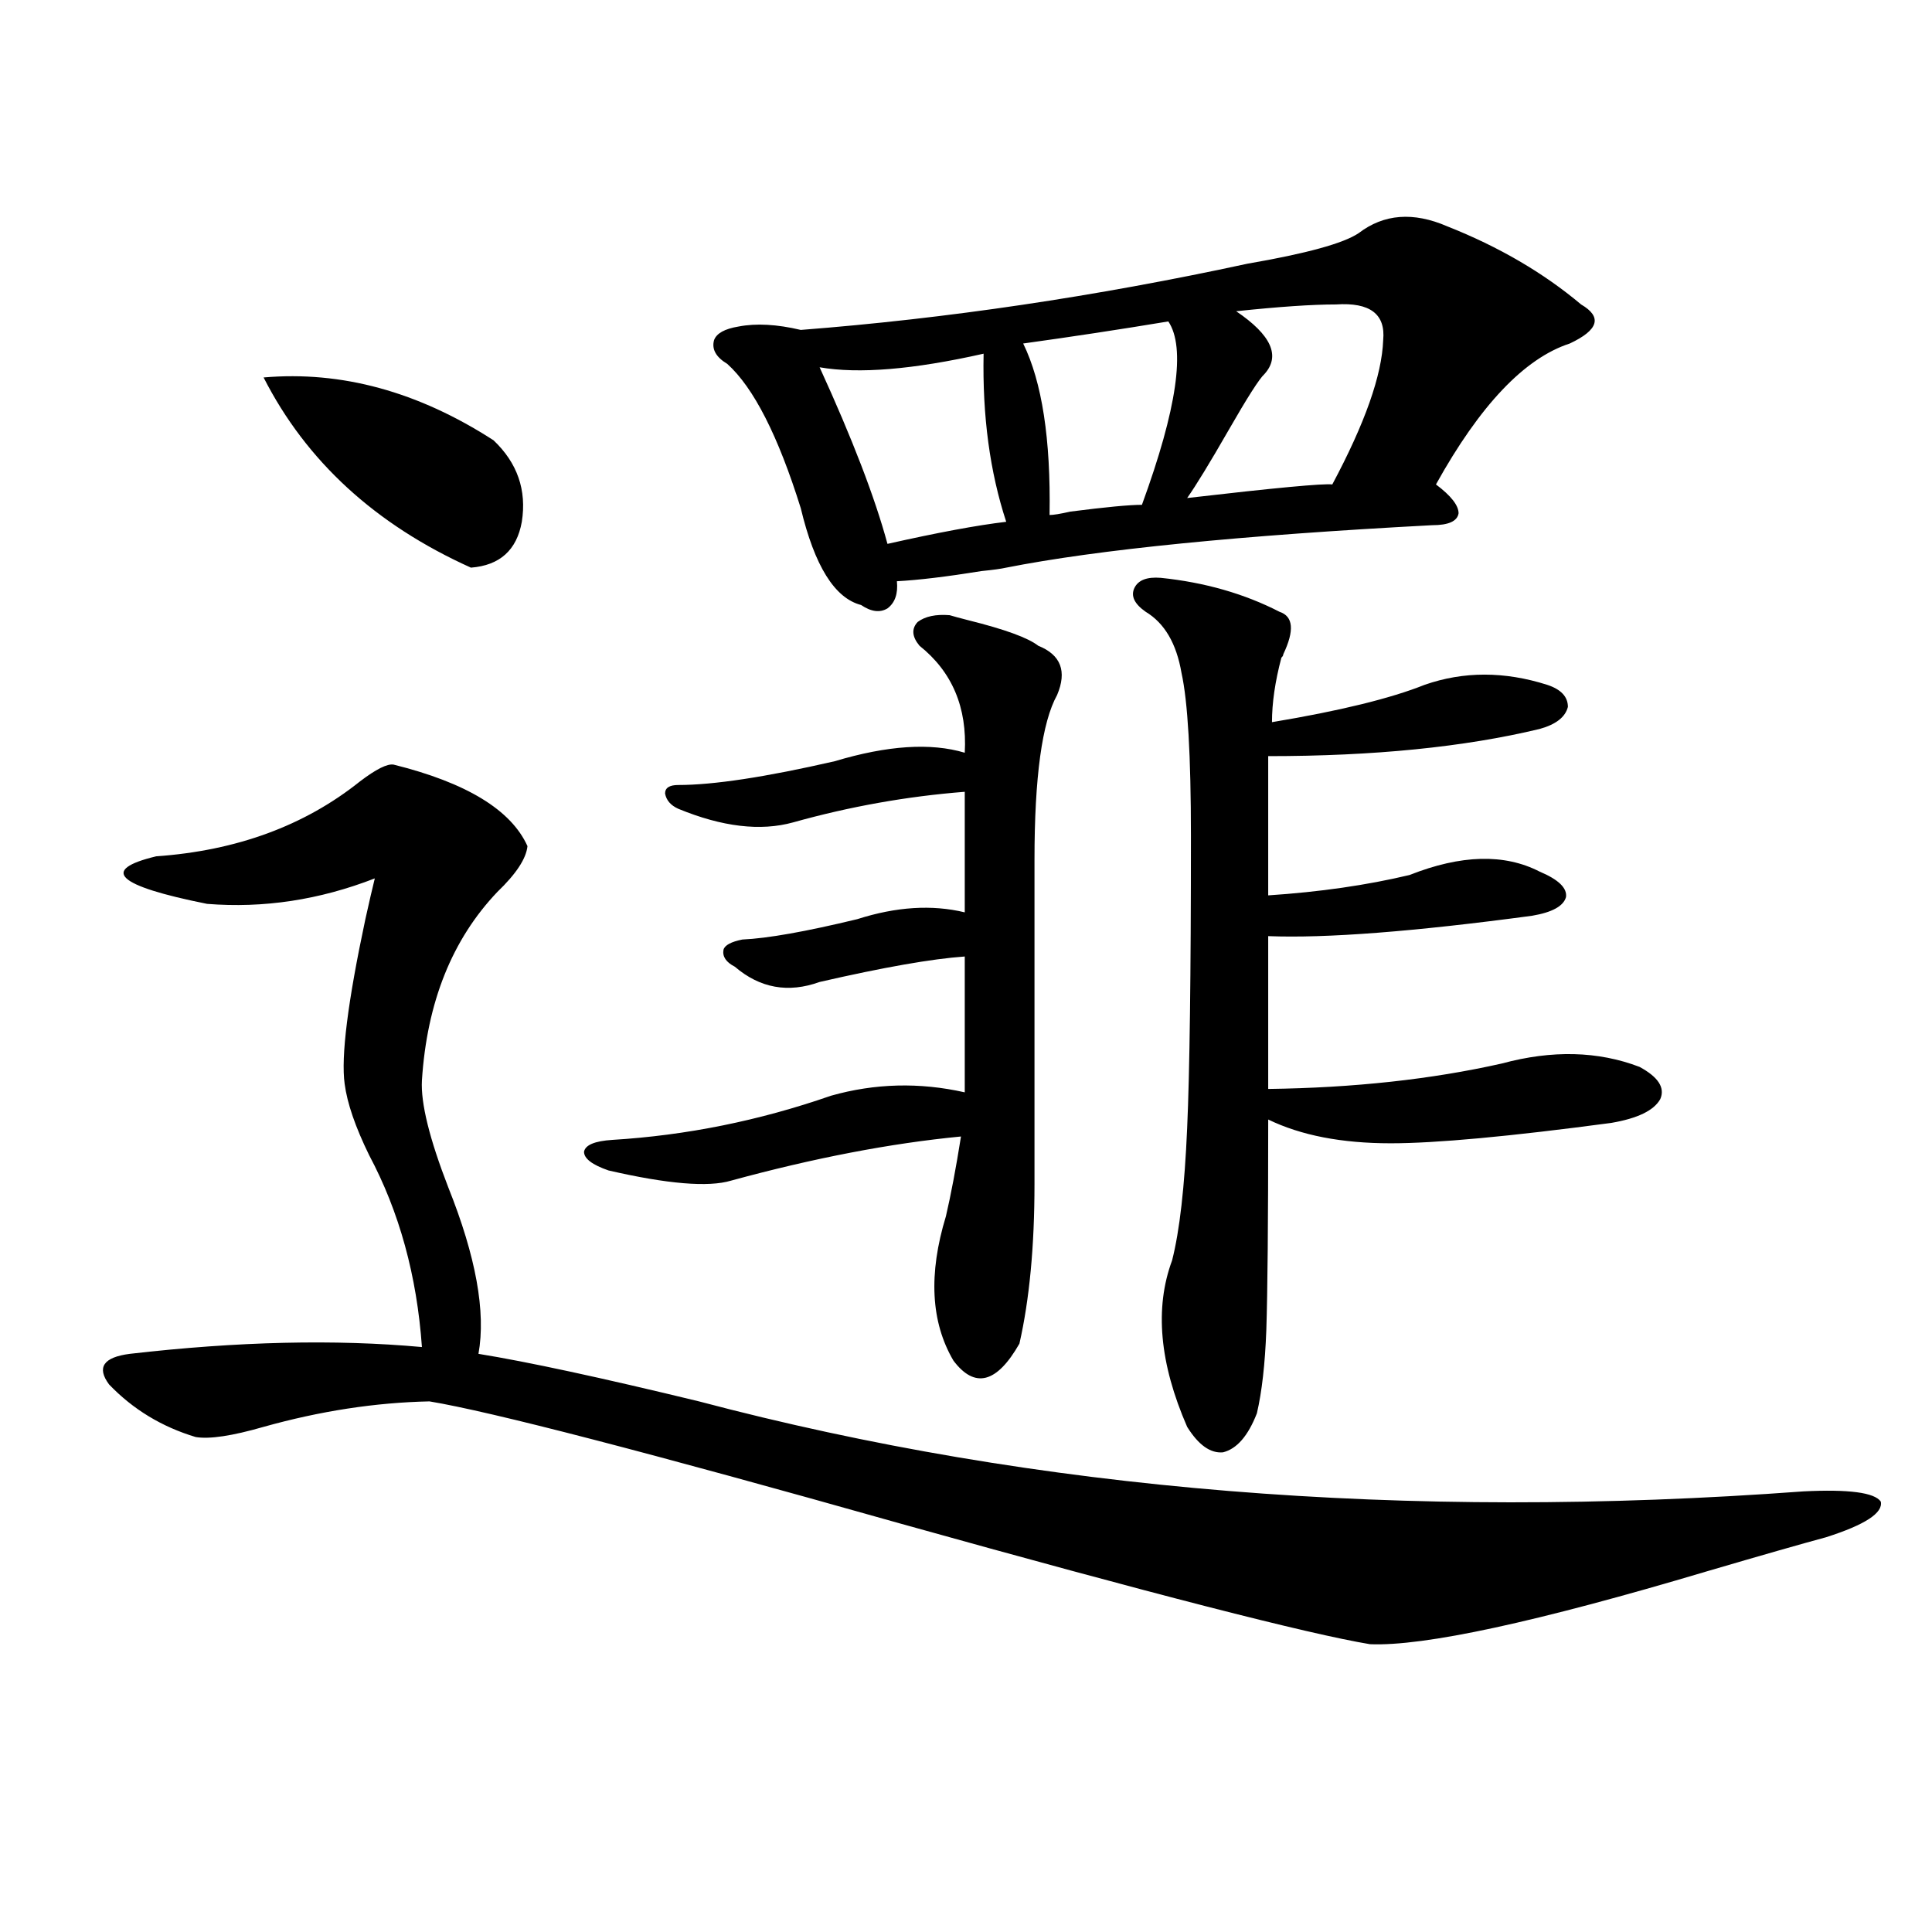
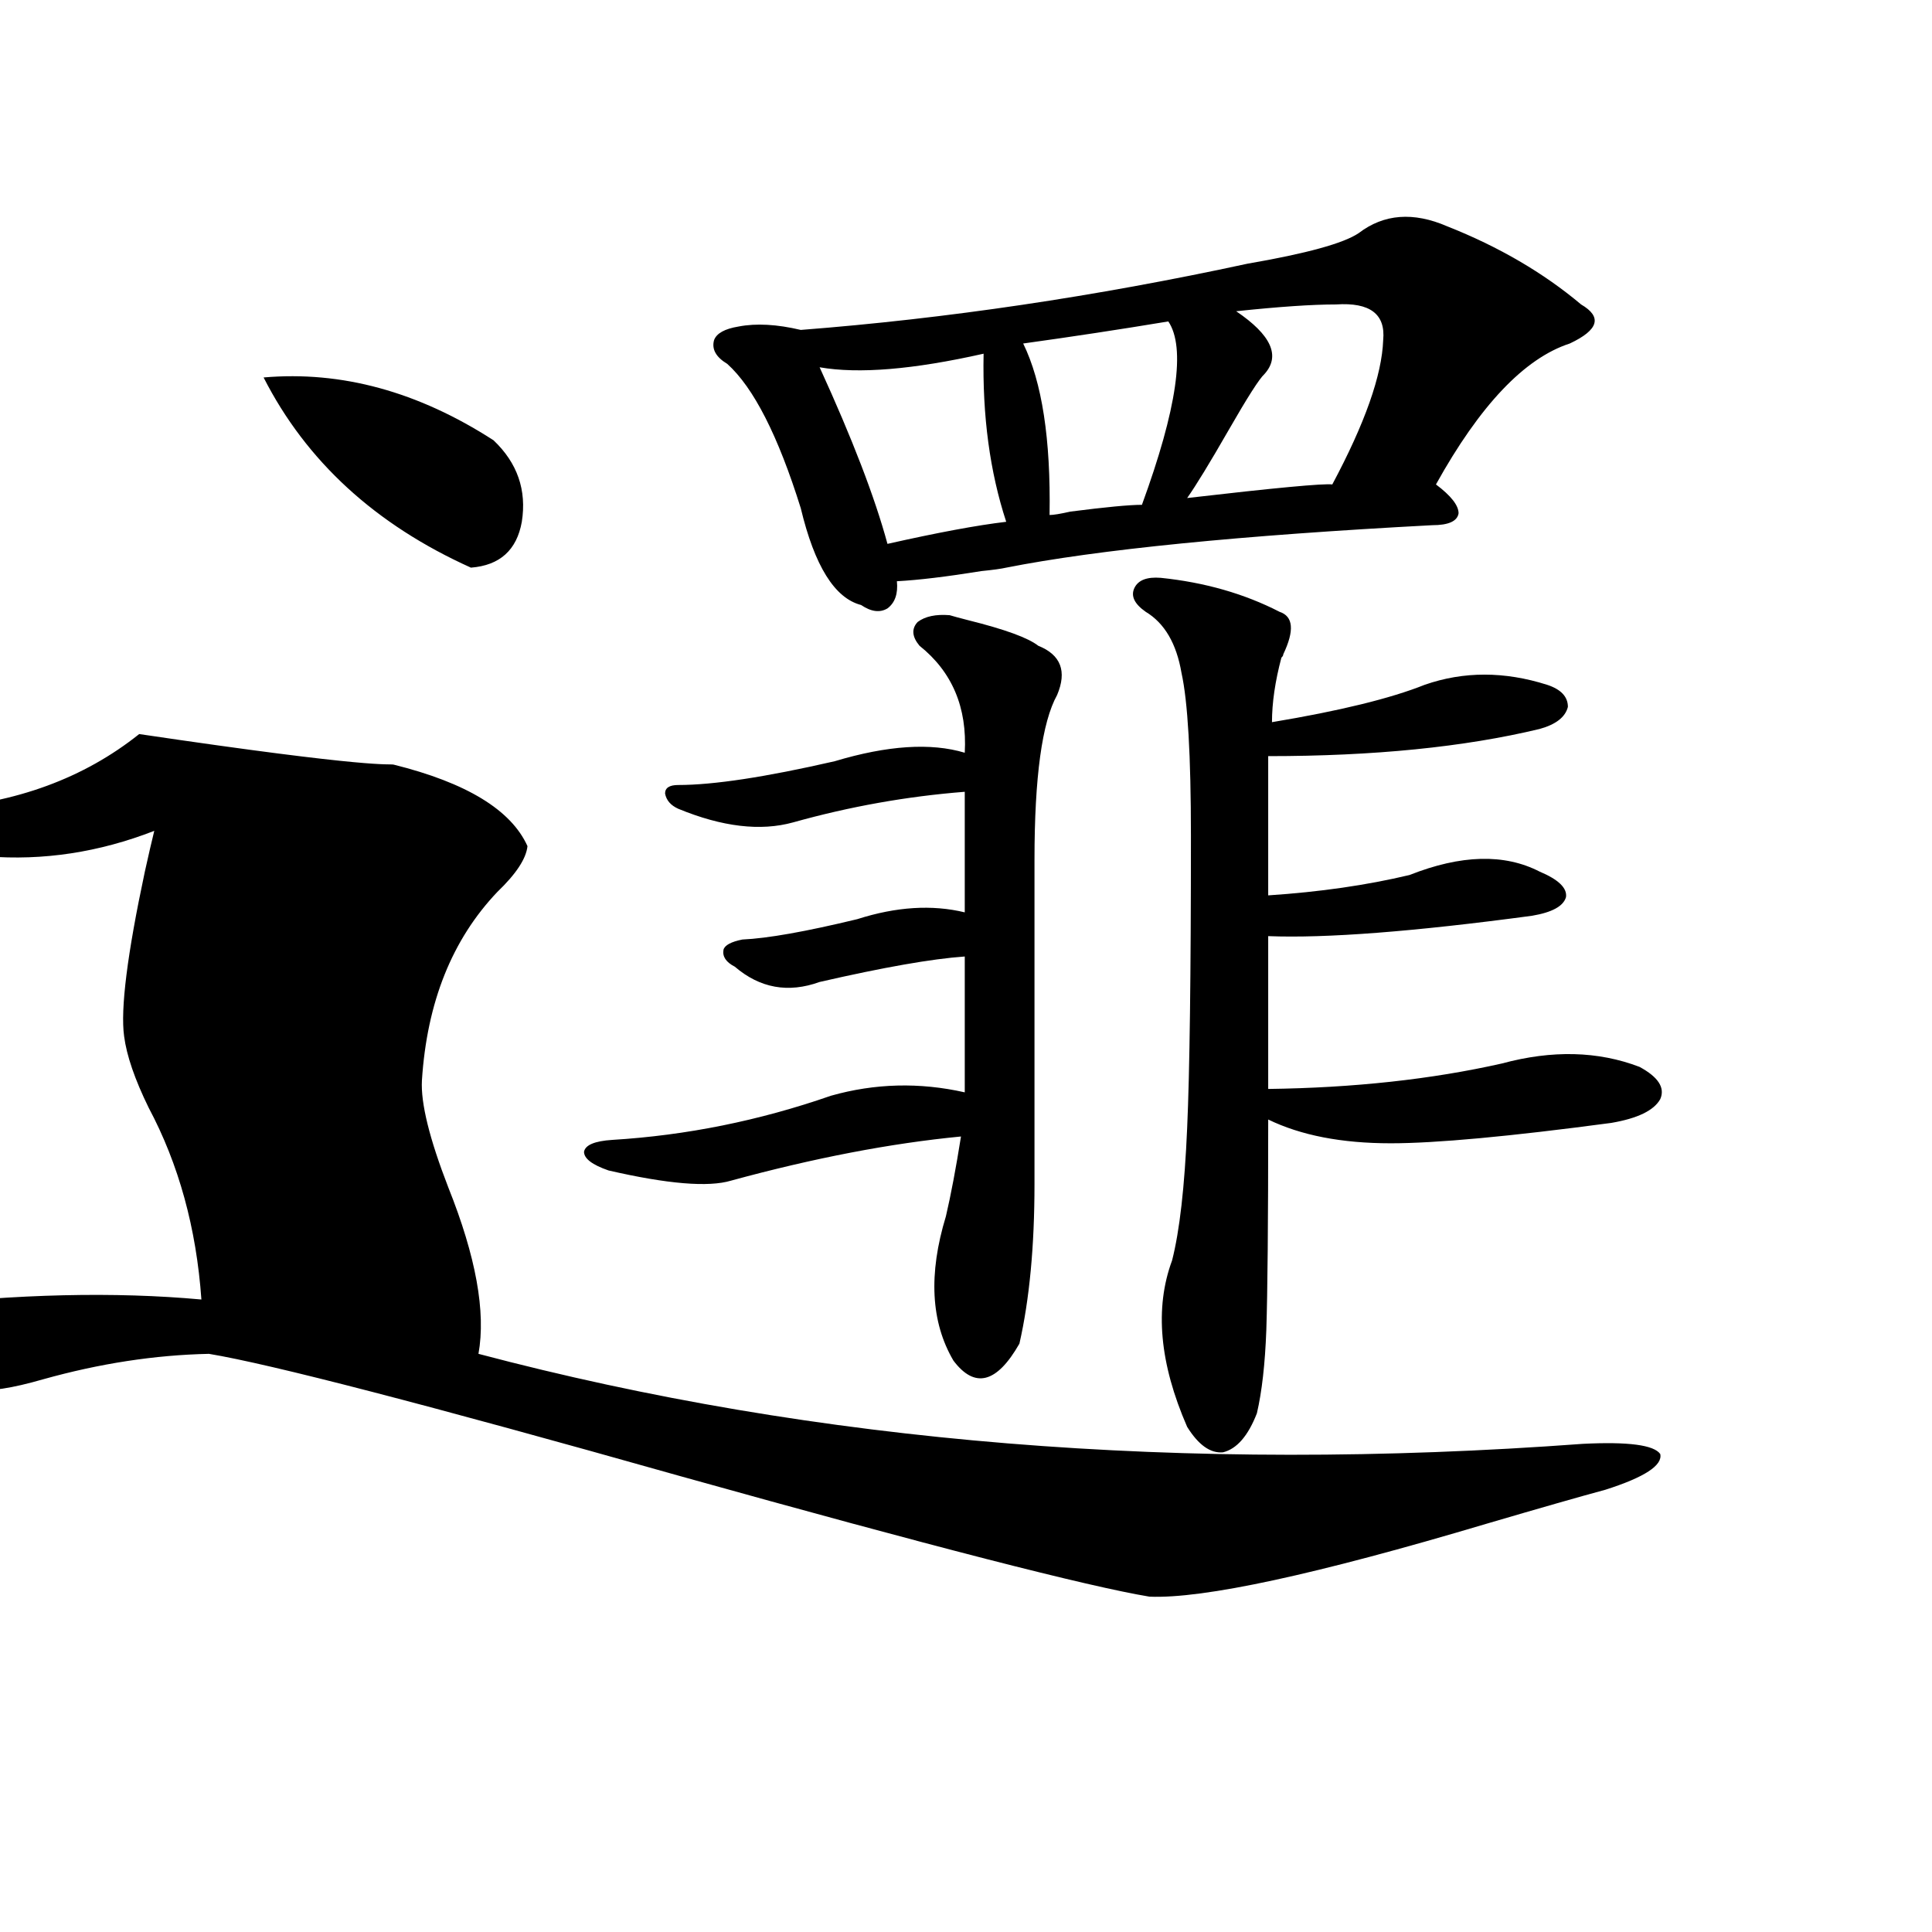
<svg xmlns="http://www.w3.org/2000/svg" version="1.1" id="图层_1" x="0px" y="0px" width="1000px" height="1000px" viewBox="0 0 1000 1000" enable-background="new 0 0 1000 1000" xml:space="preserve">
-   <path d="M203.751,395.766c37.713,9.38,60.807,23.442,69.267,42.188c-0.655,6.454-5.854,14.364-15.609,23.73  c-23.414,24.609-36.432,57.129-39.023,97.559c-0.655,11.728,3.902,30.185,13.658,55.371c14.299,35.747,19.512,64.462,15.609,86.133  c25.365,4.106,63.413,12.305,114.144,24.609c174.95,46.294,365.51,61.825,571.693,46.582c23.414-1.167,36.737,0.591,39.999,5.273  c1.296,5.864-8.14,12.017-28.292,18.457c-13.018,3.516-33.505,9.38-61.462,17.578c-88.458,26.367-146.673,38.96-174.63,37.793  c-31.874-5.273-112.848-26.079-242.921-62.402c-130.729-36.914-212.037-58.008-243.896-63.281  c-27.972,0.591-56.584,4.985-85.852,13.184c-16.265,4.696-27.972,6.454-35.121,5.273c-17.561-5.273-32.529-14.351-44.877-27.246  c-6.509-8.789-2.927-14.063,10.731-15.82c55.929-6.44,106.339-7.608,151.216-3.516c-2.606-36.914-11.707-70.011-27.316-99.316  c-7.164-14.64-11.387-26.944-12.683-36.914c-1.951-14.063,1.616-42.476,10.731-85.254c1.951-8.789,3.567-15.82,4.878-21.094  c-28.627,11.138-57.56,15.532-86.827,13.184c-46.828-9.366-55.608-17.578-26.341-24.609c41.615-2.925,76.736-15.82,105.363-38.672  C194.636,398.114,200.489,395.188,203.751,395.766z M136.436,195.375c40.319-3.516,79.998,7.333,119.021,32.52  c12.348,11.728,17.226,25.79,14.634,42.188c-2.606,14.653-11.387,22.563-26.341,23.73  C194.315,271.552,158.539,238.743,136.436,195.375z M491.549,318.422c1.951,0.591,5.198,1.47,9.756,2.637  c18.856,4.696,30.884,9.091,36.097,13.184c11.707,4.696,14.954,13.184,9.756,25.488c-7.805,14.063-11.707,42.489-11.707,85.254  v167.871c0,32.231-2.606,59.766-7.805,82.617c-11.707,20.517-23.094,23.442-34.146,8.789c-11.707-19.913-13.018-44.824-3.902-74.707  c2.592-11.124,5.198-24.897,7.805-41.309c-36.432,3.516-76.096,11.138-119.021,22.852c-11.707,3.516-32.85,1.758-63.413-5.273  c-8.46-2.925-12.683-6.152-12.683-9.668c0.641-3.516,5.519-5.562,14.634-6.152c38.368-2.335,76.096-9.956,113.168-22.852  c22.759-6.44,45.853-7.031,69.267-1.758v-70.313c-16.92,1.181-41.95,5.575-75.12,13.184c-16.265,5.864-30.898,3.228-43.901-7.91  c-4.558-2.335-6.509-5.273-5.854-8.789c0.641-2.335,3.902-4.093,9.756-5.273c13.003-0.577,32.835-4.093,59.511-10.547  c20.152-6.44,38.688-7.608,55.608-3.516v-62.402c-29.923,2.349-59.511,7.622-88.778,15.82c-16.92,4.696-36.752,2.349-59.511-7.031  c-3.902-1.758-6.188-4.395-6.829-7.91c0-2.925,2.271-4.395,6.829-4.395c18.201,0,45.197-4.093,80.974-12.305  c27.316-8.198,49.755-9.668,67.315-4.395c1.296-23.429-6.509-41.886-23.414-55.371c-3.902-4.683-4.237-8.789-0.976-12.305  C478.866,319.013,484.385,317.845,491.549,318.422z M703.251,120.668c13.003-9.956,28.292-11.124,45.853-3.516  c26.661,10.547,49.755,24.032,69.267,40.43c11.052,6.454,9.101,13.184-5.854,20.215c-23.414,7.622-46.508,31.942-69.267,72.949  c7.805,5.864,11.707,10.849,11.707,14.941c-0.655,4.106-5.213,6.152-13.658,6.152c-99.51,5.273-173.014,12.606-220.482,21.973  c-2.606,0.591-6.829,1.181-12.683,1.758c-18.216,2.938-32.85,4.696-43.901,5.273c0.641,6.454-0.976,11.138-4.878,14.063  c-3.902,2.349-8.46,1.758-13.658-1.758c-13.658-3.516-24.069-20.215-31.219-50.098c-11.707-37.491-24.39-62.402-38.048-74.707  c-5.854-3.516-8.14-7.608-6.829-12.305c1.296-3.516,5.519-5.851,12.683-7.031c9.101-1.758,19.832-1.167,32.194,1.758  c75.44-5.851,152.512-17.276,231.214-34.277C676.255,131.215,695.446,125.941,703.251,120.668z M509.109,183.07  c-36.432,8.212-64.724,10.547-84.876,7.031c16.905,36.914,28.612,67.388,35.121,91.406c26.006-5.851,46.493-9.668,61.462-11.426  C512.356,244.306,508.454,215.302,509.109,183.07z M604.717,166.371c-24.725,4.106-49.755,7.91-75.12,11.426  c9.756,19.927,14.299,49.521,13.658,88.77c1.951,0,5.519-0.577,10.731-1.758c18.201-2.335,30.563-3.516,37.072-3.516  C609.26,211.497,613.817,179.856,604.717,166.371z M600.814,299.086c22.759,2.349,43.246,8.212,61.462,17.578  c7.149,2.349,7.805,9.668,1.951,21.973c0,0.591-0.335,1.181-0.976,1.758c-3.262,12.305-4.878,23.442-4.878,33.398  c35.121-5.851,61.462-12.305,79.022-19.336c20.152-7.031,41.295-7.031,63.413,0c7.149,2.349,10.731,6.152,10.731,11.426  c-1.311,5.273-6.188,9.091-14.634,11.426c-39.023,9.38-85.852,14.063-140.484,14.063v72.07c26.661-1.758,51.051-5.273,73.169-10.547  c26.661-10.547,49.1-11.124,67.315-1.758c9.756,4.106,14.299,8.501,13.658,13.184c-1.311,4.696-7.164,7.91-17.561,9.668  c-61.142,8.212-106.674,11.728-136.582,10.547v79.102c44.222-0.577,84.541-4.972,120.973-13.184  c26.006-7.031,49.755-6.44,71.218,1.758c9.756,5.273,13.323,10.849,10.731,16.699c-3.262,5.864-11.707,9.97-25.365,12.305  c-52.682,7.031-90.729,10.547-114.144,10.547c-25.365,0-46.508-4.093-63.413-12.305c0,53.325-0.335,89.648-0.976,108.984  c-0.655,17.578-2.286,31.942-4.878,43.066c-4.558,11.728-10.411,18.457-17.561,20.215c-6.509,0.591-12.683-3.804-18.536-13.184  c-14.313-32.808-16.92-61.523-7.805-86.133c3.902-15.229,6.494-38.081,7.805-68.555c1.296-28.702,1.951-79.102,1.951-151.172  c0-41.597-1.631-69.722-4.878-84.375c-2.606-15.229-8.78-25.776-18.536-31.641c-5.854-4.093-7.805-8.198-5.854-12.305  C589.107,300.267,593.65,298.509,600.814,299.086z M691.544,157.582c-12.362,0-29.603,1.181-51.706,3.516  c18.201,12.305,23.079,23.153,14.634,32.52c-2.606,2.349-8.78,12.017-18.536,29.004c-9.756,17.001-16.92,28.716-21.463,35.156  c45.518-5.273,70.563-7.608,75.12-7.031c16.905-31.641,25.686-56.538,26.341-74.707  C717.229,162.567,709.104,156.415,691.544,157.582z" />
+   <path d="M203.751,395.766c37.713,9.38,60.807,23.442,69.267,42.188c-0.655,6.454-5.854,14.364-15.609,23.73  c-23.414,24.609-36.432,57.129-39.023,97.559c-0.655,11.728,3.902,30.185,13.658,55.371c14.299,35.747,19.512,64.462,15.609,86.133  c174.95,46.294,365.51,61.825,571.693,46.582c23.414-1.167,36.737,0.591,39.999,5.273  c1.296,5.864-8.14,12.017-28.292,18.457c-13.018,3.516-33.505,9.38-61.462,17.578c-88.458,26.367-146.673,38.96-174.63,37.793  c-31.874-5.273-112.848-26.079-242.921-62.402c-130.729-36.914-212.037-58.008-243.896-63.281  c-27.972,0.591-56.584,4.985-85.852,13.184c-16.265,4.696-27.972,6.454-35.121,5.273c-17.561-5.273-32.529-14.351-44.877-27.246  c-6.509-8.789-2.927-14.063,10.731-15.82c55.929-6.44,106.339-7.608,151.216-3.516c-2.606-36.914-11.707-70.011-27.316-99.316  c-7.164-14.64-11.387-26.944-12.683-36.914c-1.951-14.063,1.616-42.476,10.731-85.254c1.951-8.789,3.567-15.82,4.878-21.094  c-28.627,11.138-57.56,15.532-86.827,13.184c-46.828-9.366-55.608-17.578-26.341-24.609c41.615-2.925,76.736-15.82,105.363-38.672  C194.636,398.114,200.489,395.188,203.751,395.766z M136.436,195.375c40.319-3.516,79.998,7.333,119.021,32.52  c12.348,11.728,17.226,25.79,14.634,42.188c-2.606,14.653-11.387,22.563-26.341,23.73  C194.315,271.552,158.539,238.743,136.436,195.375z M491.549,318.422c1.951,0.591,5.198,1.47,9.756,2.637  c18.856,4.696,30.884,9.091,36.097,13.184c11.707,4.696,14.954,13.184,9.756,25.488c-7.805,14.063-11.707,42.489-11.707,85.254  v167.871c0,32.231-2.606,59.766-7.805,82.617c-11.707,20.517-23.094,23.442-34.146,8.789c-11.707-19.913-13.018-44.824-3.902-74.707  c2.592-11.124,5.198-24.897,7.805-41.309c-36.432,3.516-76.096,11.138-119.021,22.852c-11.707,3.516-32.85,1.758-63.413-5.273  c-8.46-2.925-12.683-6.152-12.683-9.668c0.641-3.516,5.519-5.562,14.634-6.152c38.368-2.335,76.096-9.956,113.168-22.852  c22.759-6.44,45.853-7.031,69.267-1.758v-70.313c-16.92,1.181-41.95,5.575-75.12,13.184c-16.265,5.864-30.898,3.228-43.901-7.91  c-4.558-2.335-6.509-5.273-5.854-8.789c0.641-2.335,3.902-4.093,9.756-5.273c13.003-0.577,32.835-4.093,59.511-10.547  c20.152-6.44,38.688-7.608,55.608-3.516v-62.402c-29.923,2.349-59.511,7.622-88.778,15.82c-16.92,4.696-36.752,2.349-59.511-7.031  c-3.902-1.758-6.188-4.395-6.829-7.91c0-2.925,2.271-4.395,6.829-4.395c18.201,0,45.197-4.093,80.974-12.305  c27.316-8.198,49.755-9.668,67.315-4.395c1.296-23.429-6.509-41.886-23.414-55.371c-3.902-4.683-4.237-8.789-0.976-12.305  C478.866,319.013,484.385,317.845,491.549,318.422z M703.251,120.668c13.003-9.956,28.292-11.124,45.853-3.516  c26.661,10.547,49.755,24.032,69.267,40.43c11.052,6.454,9.101,13.184-5.854,20.215c-23.414,7.622-46.508,31.942-69.267,72.949  c7.805,5.864,11.707,10.849,11.707,14.941c-0.655,4.106-5.213,6.152-13.658,6.152c-99.51,5.273-173.014,12.606-220.482,21.973  c-2.606,0.591-6.829,1.181-12.683,1.758c-18.216,2.938-32.85,4.696-43.901,5.273c0.641,6.454-0.976,11.138-4.878,14.063  c-3.902,2.349-8.46,1.758-13.658-1.758c-13.658-3.516-24.069-20.215-31.219-50.098c-11.707-37.491-24.39-62.402-38.048-74.707  c-5.854-3.516-8.14-7.608-6.829-12.305c1.296-3.516,5.519-5.851,12.683-7.031c9.101-1.758,19.832-1.167,32.194,1.758  c75.44-5.851,152.512-17.276,231.214-34.277C676.255,131.215,695.446,125.941,703.251,120.668z M509.109,183.07  c-36.432,8.212-64.724,10.547-84.876,7.031c16.905,36.914,28.612,67.388,35.121,91.406c26.006-5.851,46.493-9.668,61.462-11.426  C512.356,244.306,508.454,215.302,509.109,183.07z M604.717,166.371c-24.725,4.106-49.755,7.91-75.12,11.426  c9.756,19.927,14.299,49.521,13.658,88.77c1.951,0,5.519-0.577,10.731-1.758c18.201-2.335,30.563-3.516,37.072-3.516  C609.26,211.497,613.817,179.856,604.717,166.371z M600.814,299.086c22.759,2.349,43.246,8.212,61.462,17.578  c7.149,2.349,7.805,9.668,1.951,21.973c0,0.591-0.335,1.181-0.976,1.758c-3.262,12.305-4.878,23.442-4.878,33.398  c35.121-5.851,61.462-12.305,79.022-19.336c20.152-7.031,41.295-7.031,63.413,0c7.149,2.349,10.731,6.152,10.731,11.426  c-1.311,5.273-6.188,9.091-14.634,11.426c-39.023,9.38-85.852,14.063-140.484,14.063v72.07c26.661-1.758,51.051-5.273,73.169-10.547  c26.661-10.547,49.1-11.124,67.315-1.758c9.756,4.106,14.299,8.501,13.658,13.184c-1.311,4.696-7.164,7.91-17.561,9.668  c-61.142,8.212-106.674,11.728-136.582,10.547v79.102c44.222-0.577,84.541-4.972,120.973-13.184  c26.006-7.031,49.755-6.44,71.218,1.758c9.756,5.273,13.323,10.849,10.731,16.699c-3.262,5.864-11.707,9.97-25.365,12.305  c-52.682,7.031-90.729,10.547-114.144,10.547c-25.365,0-46.508-4.093-63.413-12.305c0,53.325-0.335,89.648-0.976,108.984  c-0.655,17.578-2.286,31.942-4.878,43.066c-4.558,11.728-10.411,18.457-17.561,20.215c-6.509,0.591-12.683-3.804-18.536-13.184  c-14.313-32.808-16.92-61.523-7.805-86.133c3.902-15.229,6.494-38.081,7.805-68.555c1.296-28.702,1.951-79.102,1.951-151.172  c0-41.597-1.631-69.722-4.878-84.375c-2.606-15.229-8.78-25.776-18.536-31.641c-5.854-4.093-7.805-8.198-5.854-12.305  C589.107,300.267,593.65,298.509,600.814,299.086z M691.544,157.582c-12.362,0-29.603,1.181-51.706,3.516  c18.201,12.305,23.079,23.153,14.634,32.52c-2.606,2.349-8.78,12.017-18.536,29.004c-9.756,17.001-16.92,28.716-21.463,35.156  c45.518-5.273,70.563-7.608,75.12-7.031c16.905-31.641,25.686-56.538,26.341-74.707  C717.229,162.567,709.104,156.415,691.544,157.582z" />
</svg>